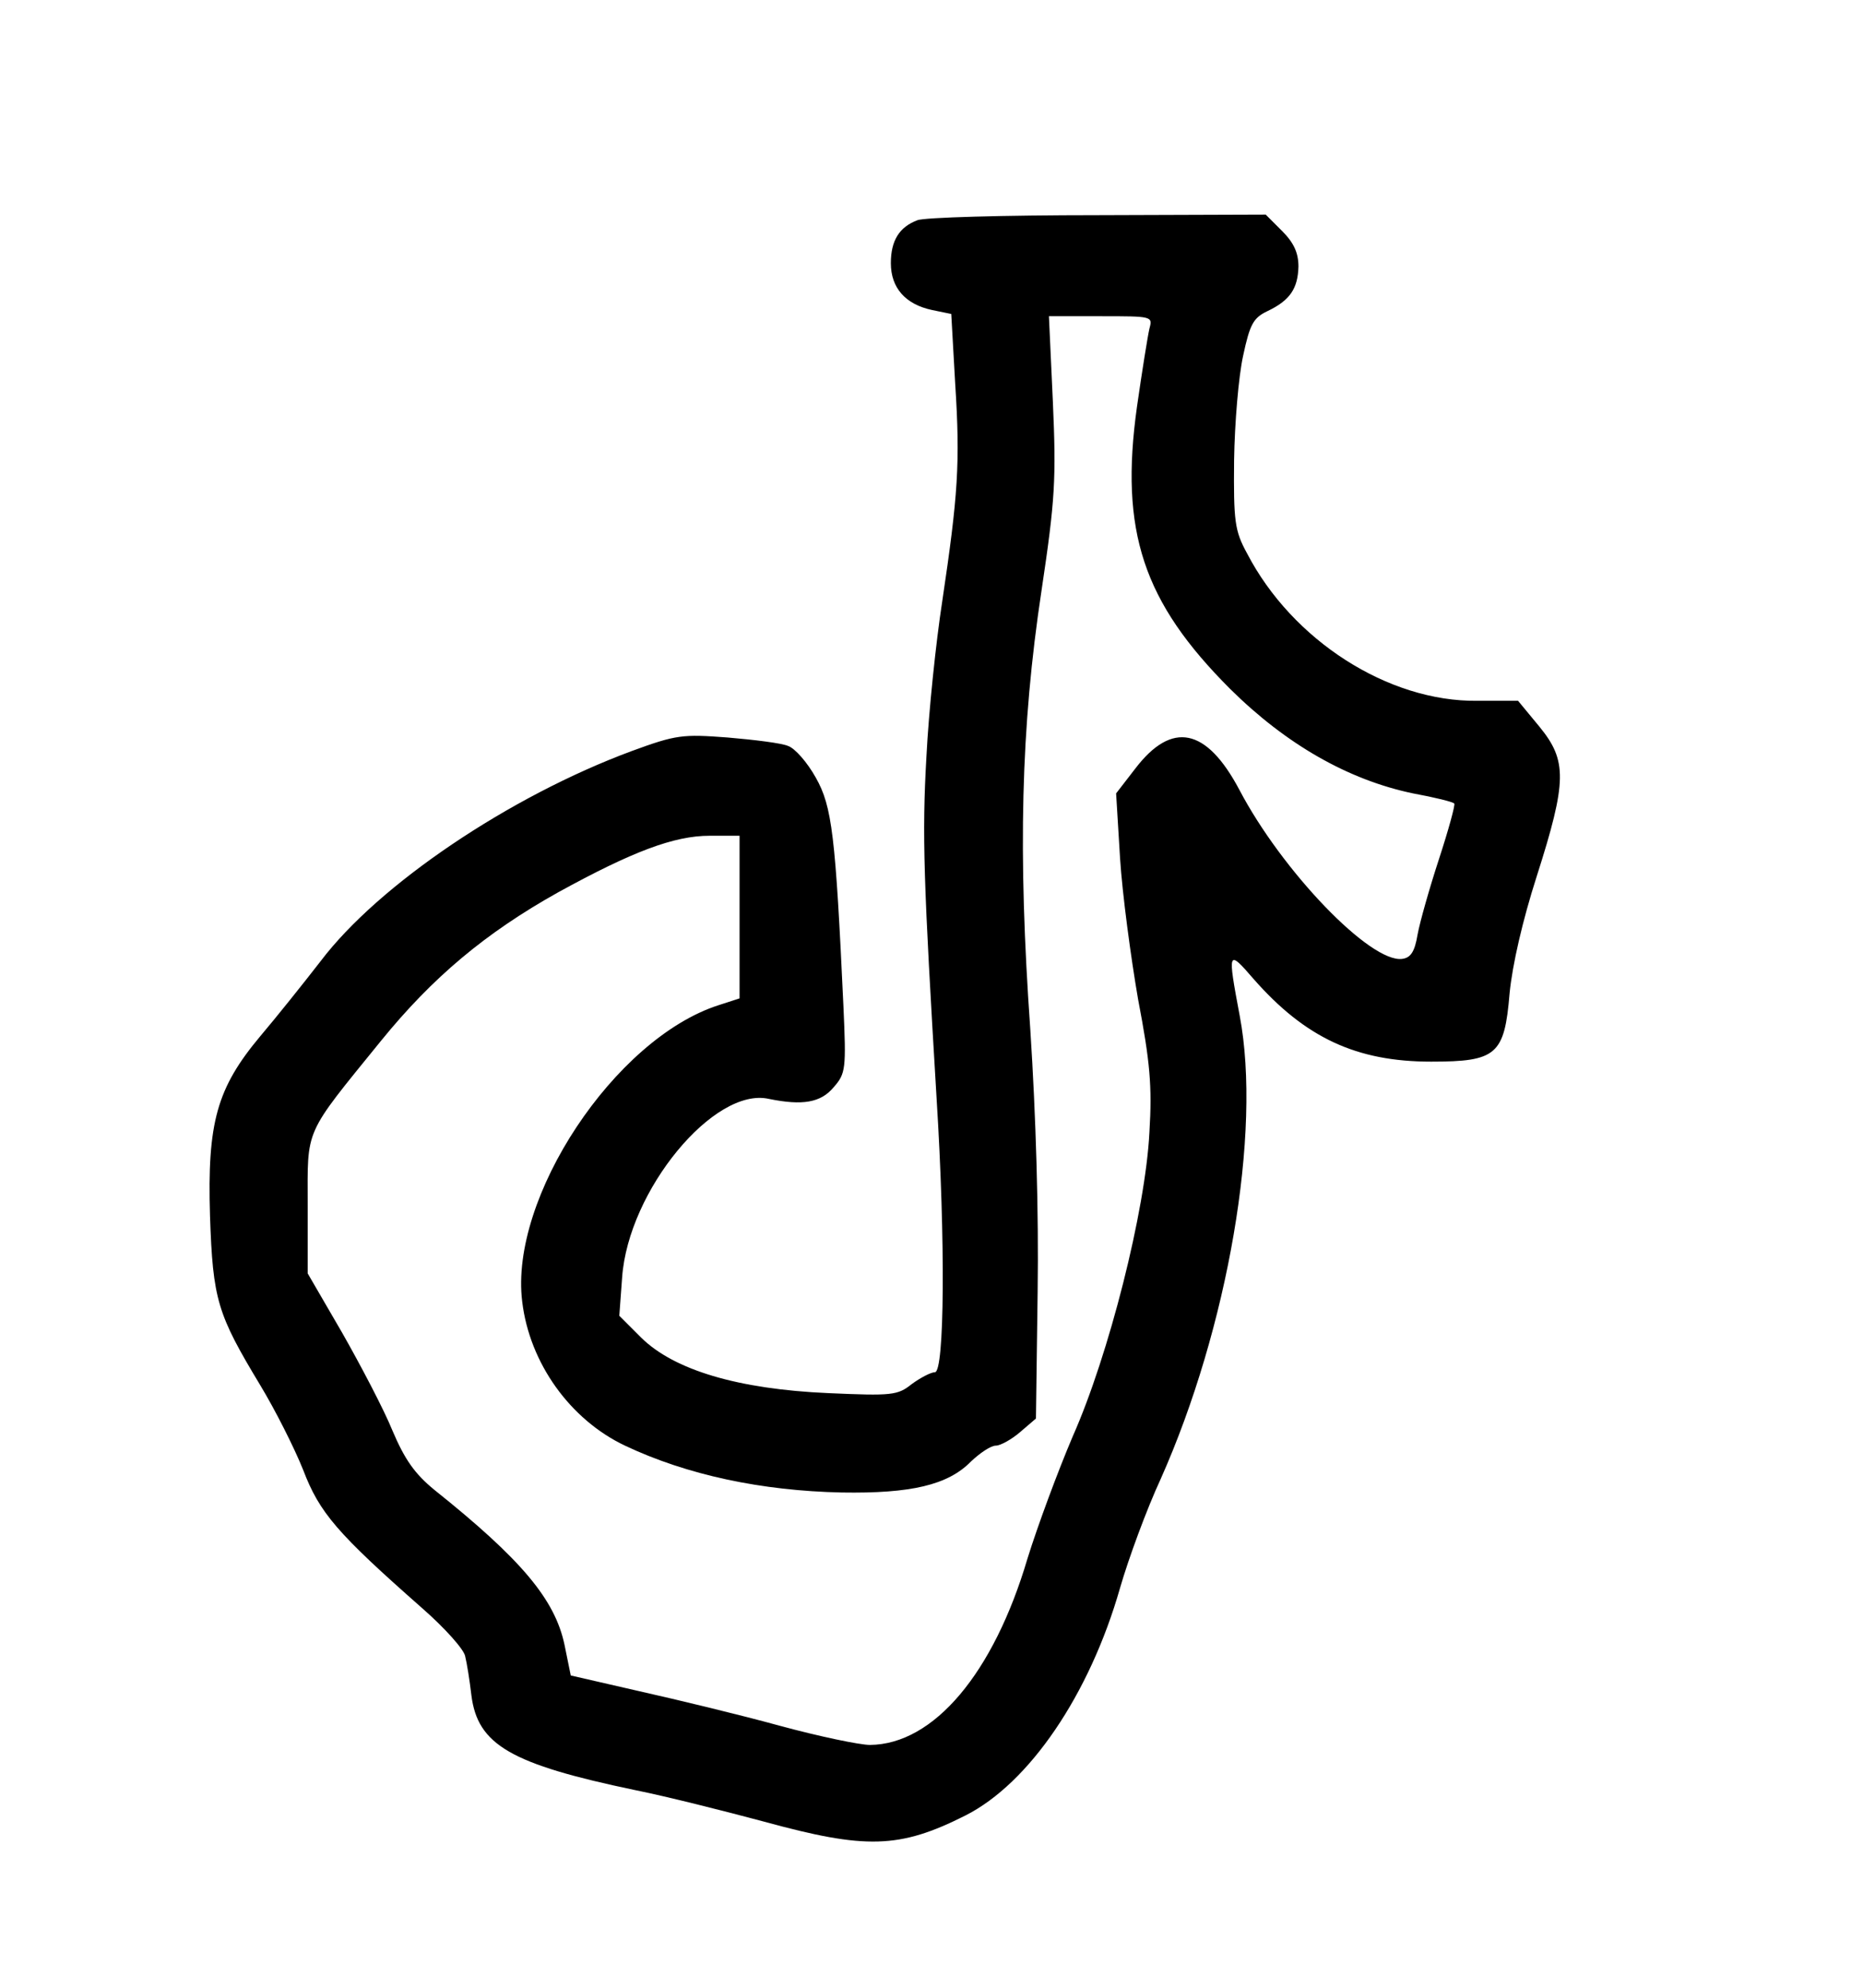
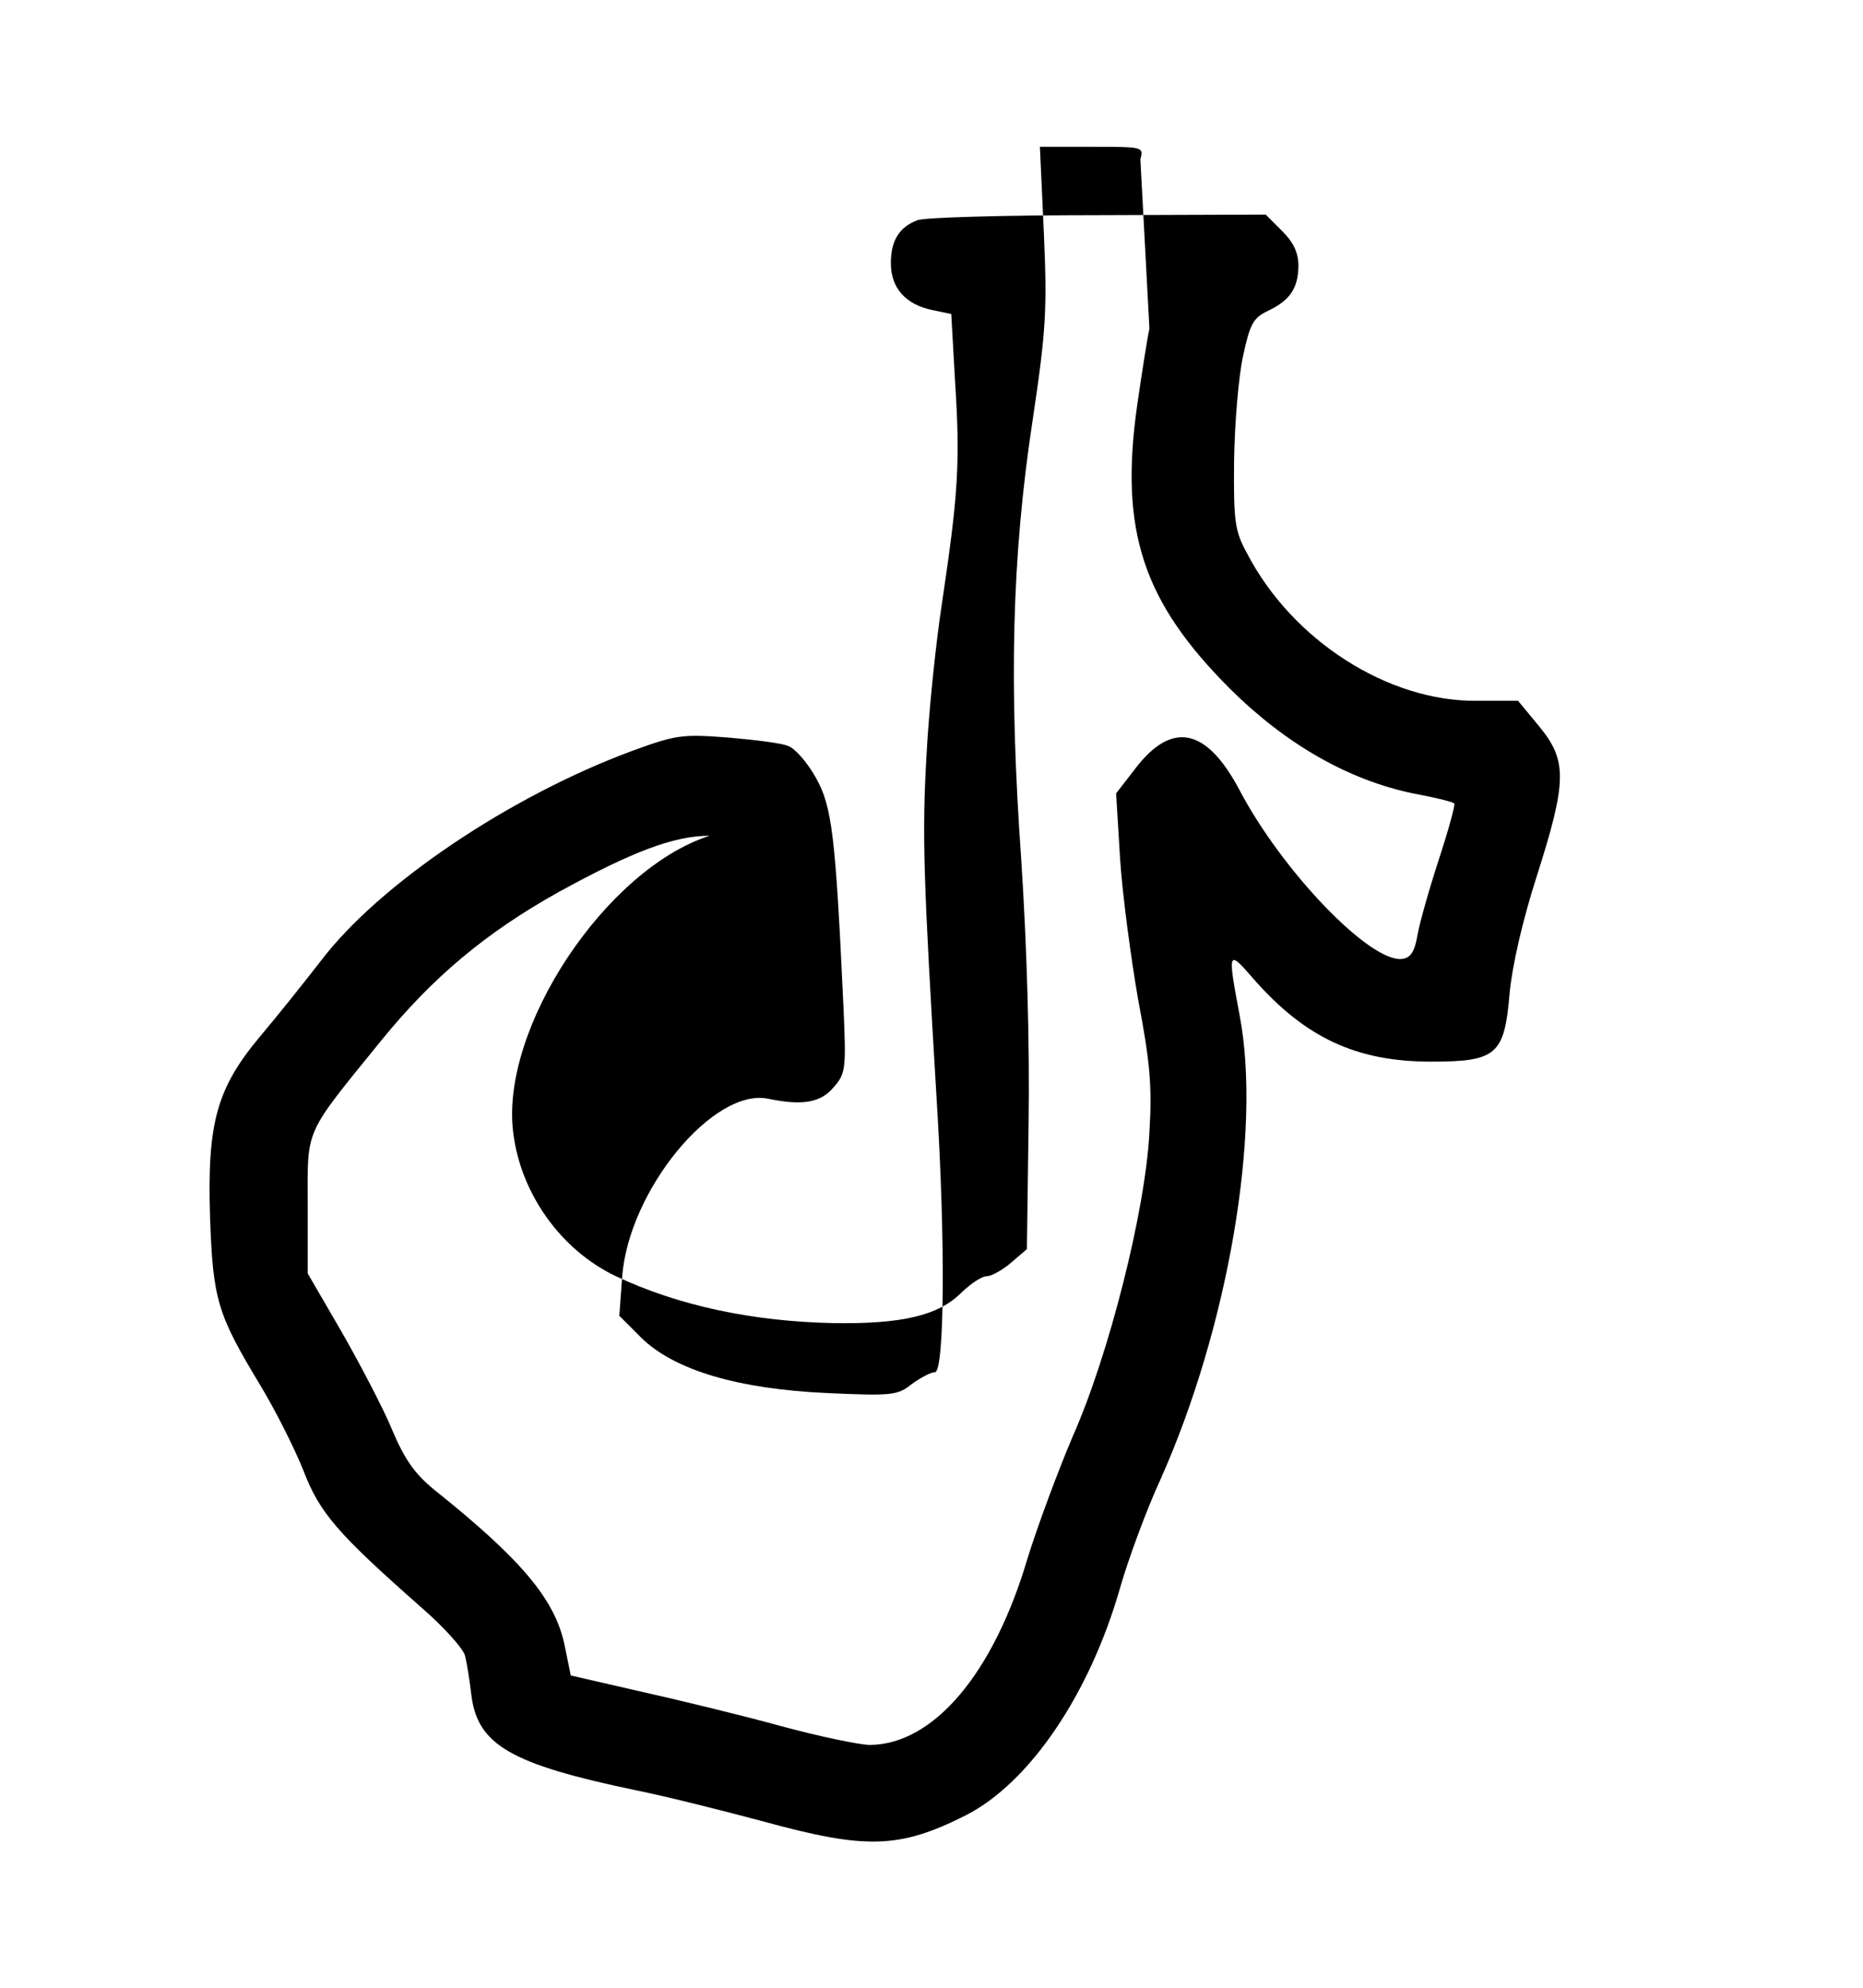
<svg xmlns="http://www.w3.org/2000/svg" version="1.0" width="330pt" height="352pt" viewBox="0 0 330 352" preserveAspectRatio="xMidYMid meet">
  <g transform="translate(0,352) scale(0.1,-0.1)" fill="#000000" stroke="none">
-     <path d="M1625 3130 c-32 -12 -47 -36 -47 -76 0 -44 26 -73 73 -83 l34 -7 7 -124 c9 -140 5 -197 -23 -385 -11 -71 -24 -195 -28 -275 -8 -139 -5 -221 18 -605 16 -254 14 -485 -3 -485 -7 0 -26 -10 -41 -21 -25 -20 -35 -21 -148 -16 -160 7 -273 41 -331 98 l-39 39 5 68 c11 154 163 338 260 316 59 -12 92 -7 115 21 21 24 22 32 17 143 -14 302 -20 354 -49 405 -15 27 -37 52 -49 56 -11 5 -60 11 -107 15 -80 6 -91 5 -170 -24 -216 -80 -448 -236 -551 -372 -31 -40 -79 -100 -107 -133 -77 -92 -94 -153 -89 -318 5 -149 13 -174 89 -300 26 -43 60 -110 76 -150 29 -76 60 -112 211 -245 40 -35 74 -73 76 -85 3 -12 8 -43 11 -69 11 -88 70 -122 290 -168 55 -11 158 -37 229 -56 179 -49 239 -48 356 11 113 57 220 214 274 403 15 52 47 139 72 193 119 267 179 614 140 820 -22 117 -21 118 24 66 92 -105 183 -147 315 -147 116 0 130 12 139 121 5 51 23 129 48 207 54 169 54 205 5 265 l-38 46 -72 0 c-158 -2 -328 107 -408 261 -22 40 -24 57 -23 165 1 66 8 149 16 185 12 56 18 67 43 79 40 19 54 40 55 79 0 24 -8 42 -29 63 l-29 29 -299 -1 c-164 0 -307 -4 -318 -9z m411 -192 c-3 -13 -13 -75 -22 -138 -31 -221 11 -346 165 -500 99 -98 209 -161 324 -185 38 -7 71 -15 73 -18 2 -2 -10 -46 -27 -98 -17 -52 -34 -112 -38 -134 -5 -30 -12 -41 -27 -43 -56 -8 -213 155 -289 300 -58 109 -119 122 -184 37 l-34 -44 7 -115 c4 -63 19 -175 32 -250 21 -110 25 -153 20 -235 -7 -139 -72 -395 -136 -539 -26 -61 -62 -158 -80 -216 -60 -203 -166 -329 -279 -330 -18 0 -90 15 -160 34 -69 19 -181 46 -248 61 l-122 28 -11 54 c-17 81 -77 152 -231 275 -34 28 -52 53 -74 105 -15 37 -56 115 -89 173 l-61 105 0 121 c0 138 -8 121 130 291 91 112 185 191 314 263 131 72 205 100 268 100 l53 0 0 -144 0 -144 -37 -12 c-184 -59 -371 -341 -348 -525 13 -109 85 -209 182 -255 110 -52 242 -80 384 -83 122 -2 188 13 229 55 16 15 35 28 44 28 8 0 28 11 43 24 l28 24 3 224 c2 142 -3 311 -13 465 -22 312 -17 534 20 778 24 160 26 197 20 333 l-7 152 92 0 c91 0 92 0 86 -22z" />
+     <path d="M1625 3130 c-32 -12 -47 -36 -47 -76 0 -44 26 -73 73 -83 l34 -7 7 -124 c9 -140 5 -197 -23 -385 -11 -71 -24 -195 -28 -275 -8 -139 -5 -221 18 -605 16 -254 14 -485 -3 -485 -7 0 -26 -10 -41 -21 -25 -20 -35 -21 -148 -16 -160 7 -273 41 -331 98 l-39 39 5 68 c11 154 163 338 260 316 59 -12 92 -7 115 21 21 24 22 32 17 143 -14 302 -20 354 -49 405 -15 27 -37 52 -49 56 -11 5 -60 11 -107 15 -80 6 -91 5 -170 -24 -216 -80 -448 -236 -551 -372 -31 -40 -79 -100 -107 -133 -77 -92 -94 -153 -89 -318 5 -149 13 -174 89 -300 26 -43 60 -110 76 -150 29 -76 60 -112 211 -245 40 -35 74 -73 76 -85 3 -12 8 -43 11 -69 11 -88 70 -122 290 -168 55 -11 158 -37 229 -56 179 -49 239 -48 356 11 113 57 220 214 274 403 15 52 47 139 72 193 119 267 179 614 140 820 -22 117 -21 118 24 66 92 -105 183 -147 315 -147 116 0 130 12 139 121 5 51 23 129 48 207 54 169 54 205 5 265 l-38 46 -72 0 c-158 -2 -328 107 -408 261 -22 40 -24 57 -23 165 1 66 8 149 16 185 12 56 18 67 43 79 40 19 54 40 55 79 0 24 -8 42 -29 63 l-29 29 -299 -1 c-164 0 -307 -4 -318 -9z m411 -192 c-3 -13 -13 -75 -22 -138 -31 -221 11 -346 165 -500 99 -98 209 -161 324 -185 38 -7 71 -15 73 -18 2 -2 -10 -46 -27 -98 -17 -52 -34 -112 -38 -134 -5 -30 -12 -41 -27 -43 -56 -8 -213 155 -289 300 -58 109 -119 122 -184 37 l-34 -44 7 -115 c4 -63 19 -175 32 -250 21 -110 25 -153 20 -235 -7 -139 -72 -395 -136 -539 -26 -61 -62 -158 -80 -216 -60 -203 -166 -329 -279 -330 -18 0 -90 15 -160 34 -69 19 -181 46 -248 61 l-122 28 -11 54 c-17 81 -77 152 -231 275 -34 28 -52 53 -74 105 -15 37 -56 115 -89 173 l-61 105 0 121 c0 138 -8 121 130 291 91 112 185 191 314 263 131 72 205 100 268 100 c-184 -59 -371 -341 -348 -525 13 -109 85 -209 182 -255 110 -52 242 -80 384 -83 122 -2 188 13 229 55 16 15 35 28 44 28 8 0 28 11 43 24 l28 24 3 224 c2 142 -3 311 -13 465 -22 312 -17 534 20 778 24 160 26 197 20 333 l-7 152 92 0 c91 0 92 0 86 -22z" />
  </g>
</svg>